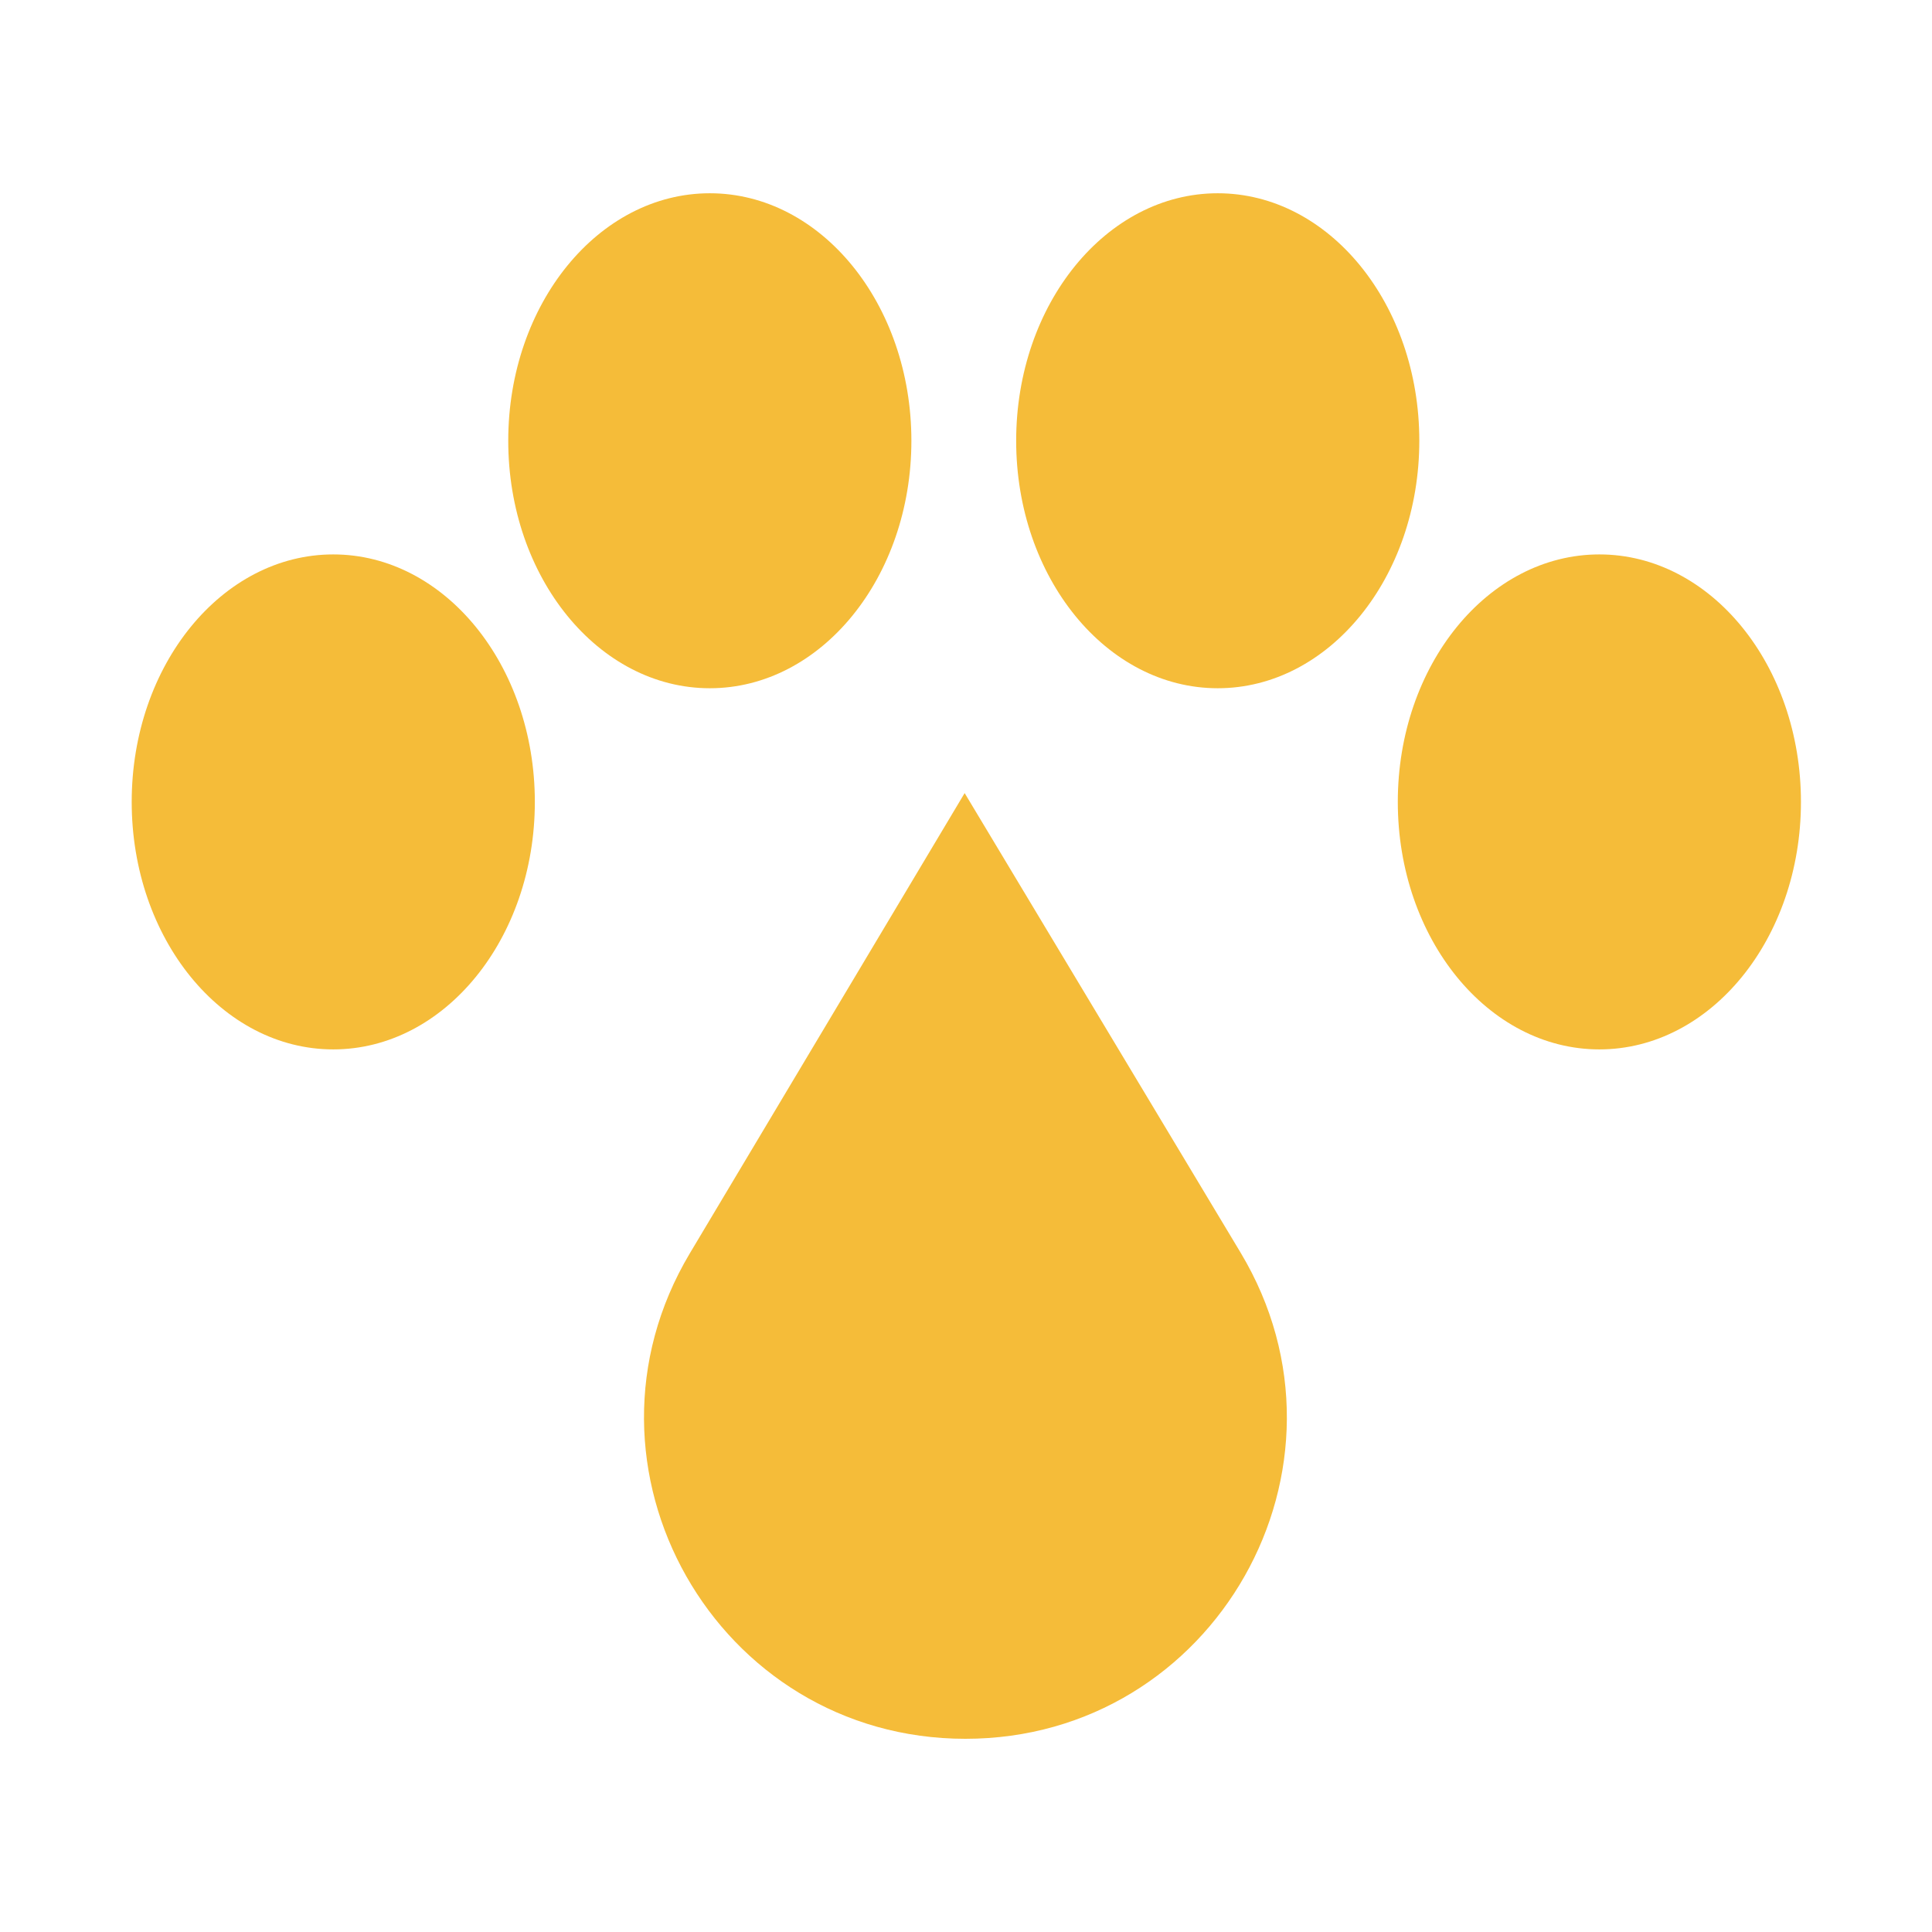
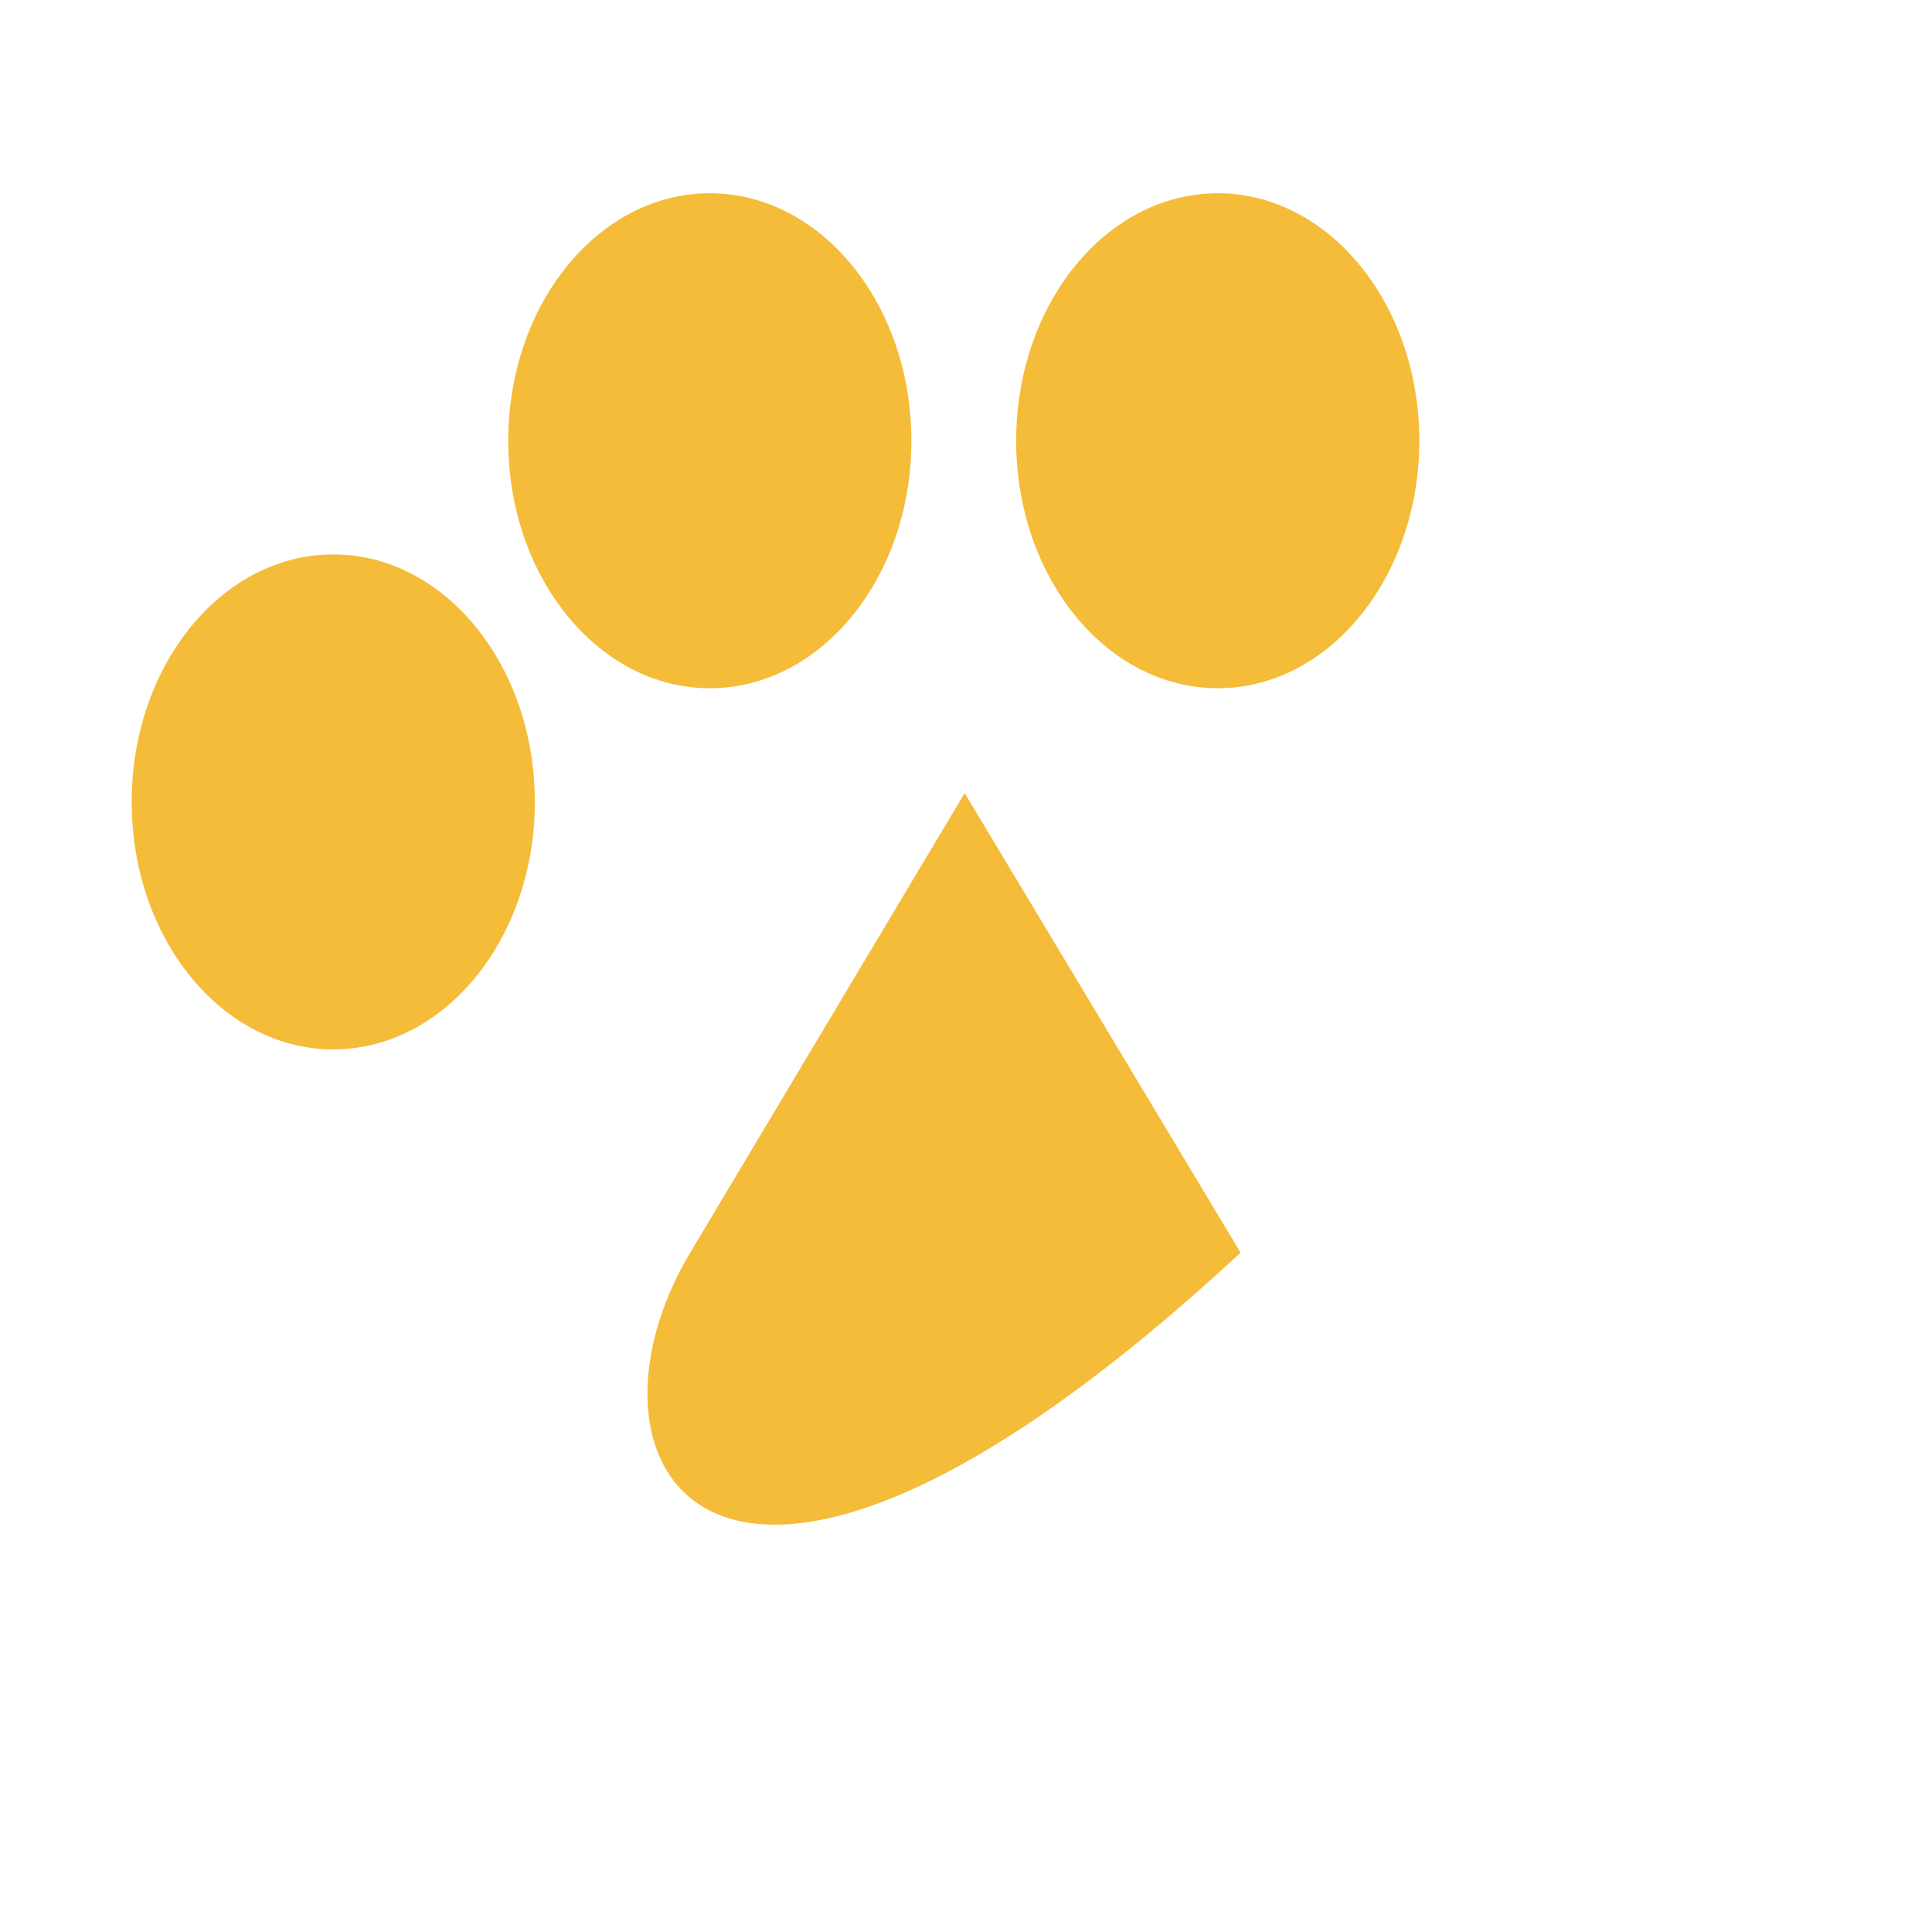
<svg xmlns="http://www.w3.org/2000/svg" width="75" height="75" viewBox="0 0 30 30" fill="none">
  <ellipse cx="11.022" cy="6.844" rx="3.13" ry="3.843" fill="#F5BC39" />
  <ellipse cx="18.909" cy="6.844" rx="3.13" ry="3.843" fill="#F5BC39" />
-   <ellipse cx="24.835" cy="12.452" rx="3.13" ry="3.843" fill="#F5BC39" />
  <ellipse cx="5.175" cy="12.452" rx="3.13" ry="3.843" fill="#F5BC39" />
-   <path d="M10.712 19.461L14.979 12.315L19.264 19.451C21.258 22.773 18.865 27 14.991 27C11.122 27 8.729 22.783 10.712 19.461Z" fill="#F5BC39" />
+   <path d="M10.712 19.461L14.979 12.315L19.264 19.451C11.122 27 8.729 22.783 10.712 19.461Z" fill="#F5BC39" />
</svg>